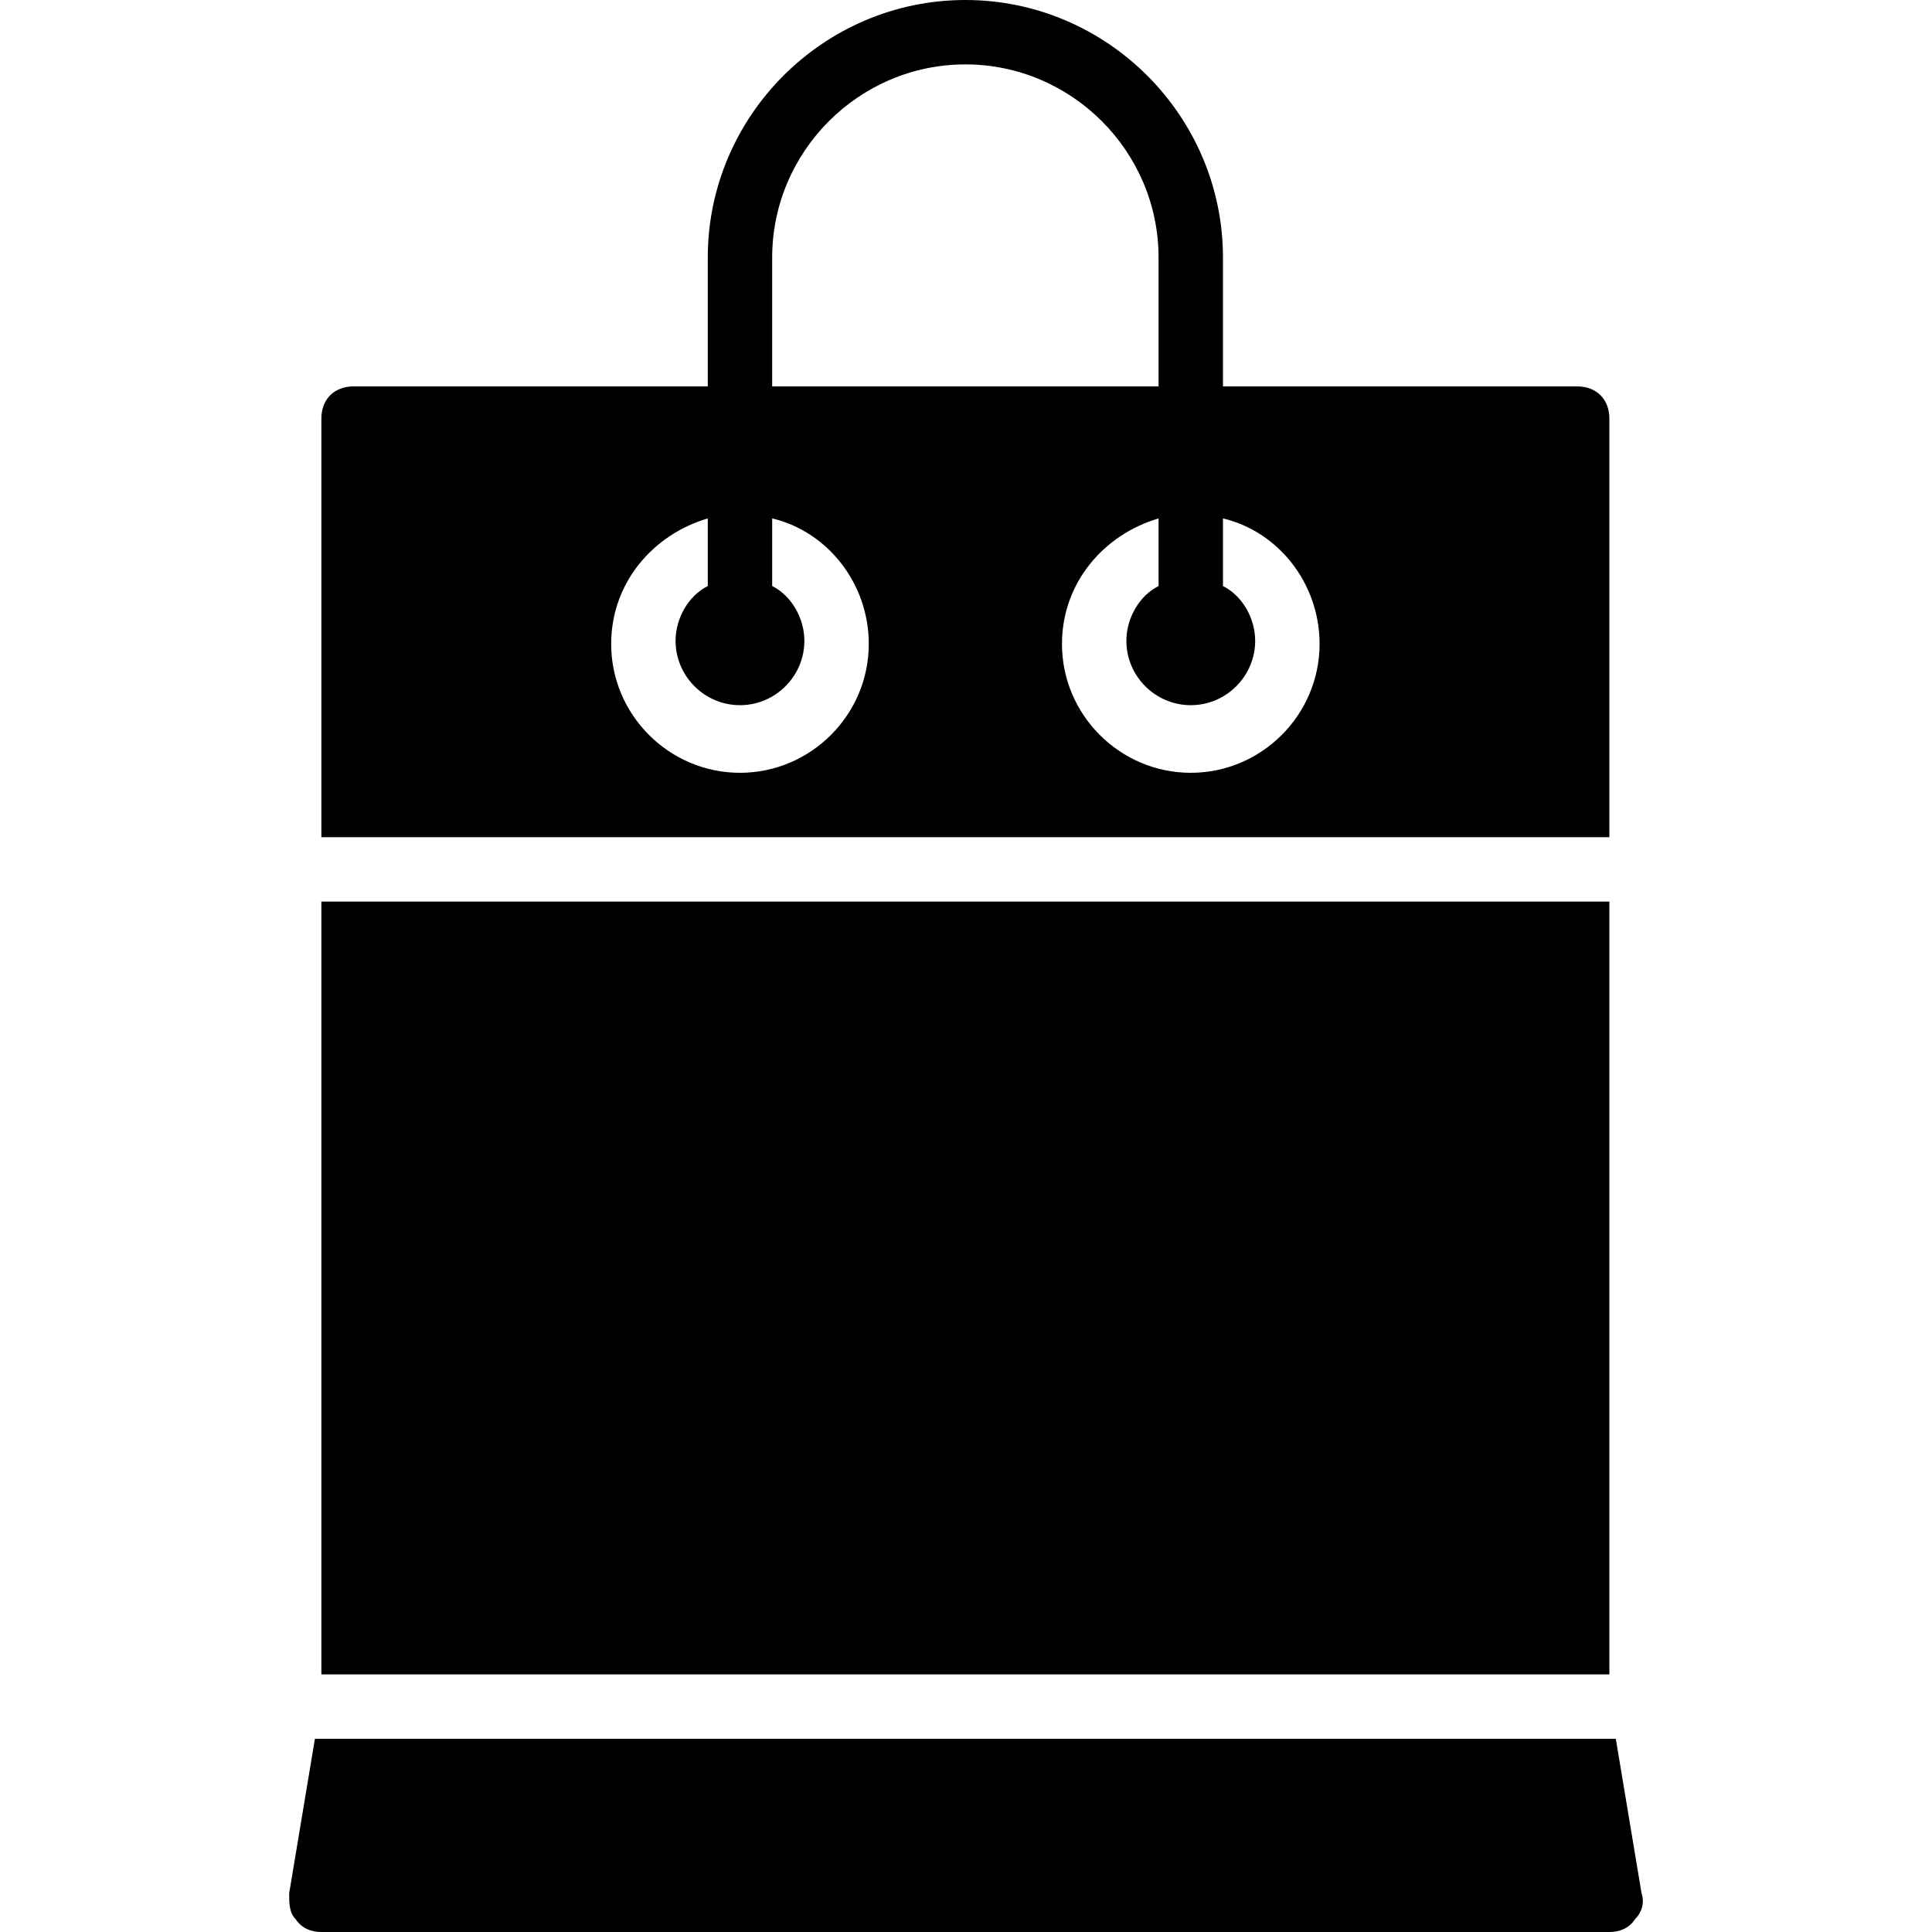
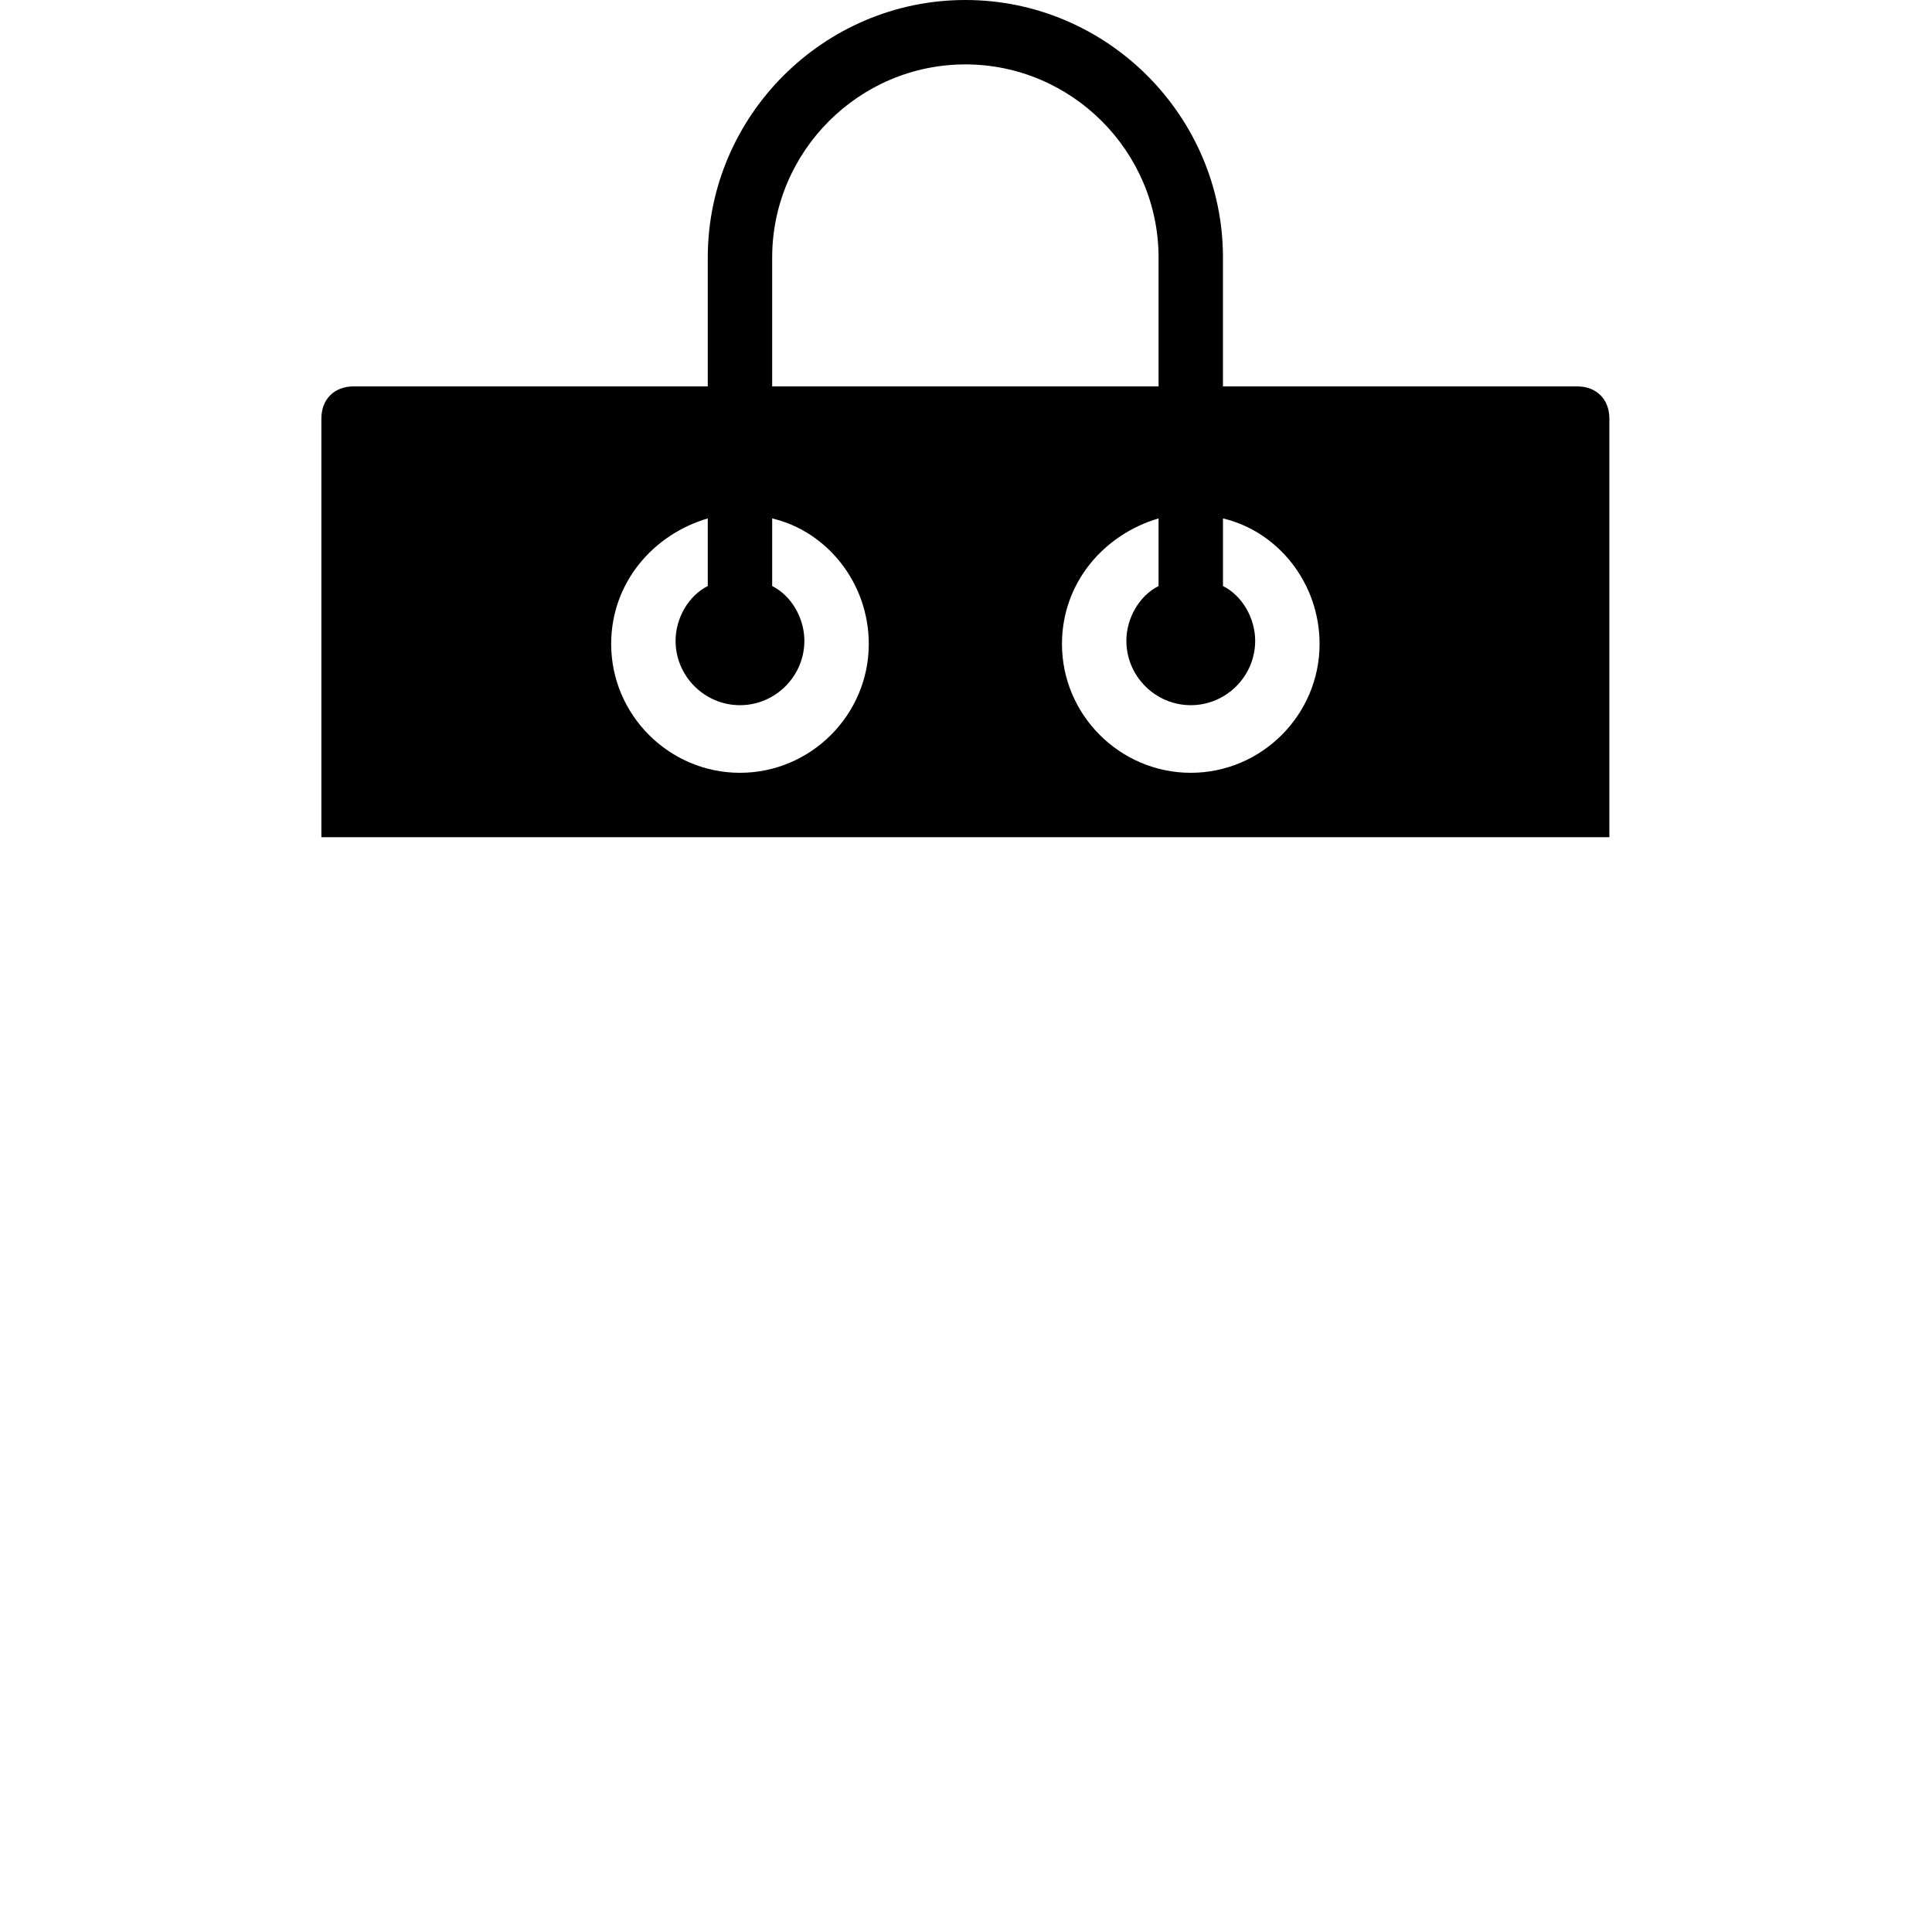
<svg xmlns="http://www.w3.org/2000/svg" fill="#000000" version="1.1" id="Layer_1" viewBox="0 0 512 512" xml:space="preserve">
  <g>
    <g>
-       <rect x="85.166" y="238.933" width="341.333" height="204.8" />
-     </g>
+       </g>
  </g>
  <g>
    <g>
-       <path d="M435.033,501.76l-6.827-40.96H83.459l-6.827,40.96c0,2.56,0,5.12,1.707,6.827c1.707,2.56,4.267,3.413,6.827,3.413h341.333    c2.56,0,5.12-0.853,6.827-3.413C435.033,506.88,435.886,504.32,435.033,501.76z" />
-     </g>
+       </g>
  </g>
  <g>
    <g>
      <path d="M417.966,102.4h-93.867V68.267C324.099,30.72,293.379,0,255.833,0s-68.267,30.72-68.267,68.267V102.4H93.699    c-5.12,0-8.533,3.413-8.533,8.533v110.933h341.333V110.933C426.499,105.813,423.086,102.4,417.966,102.4z M204.633,68.267    c0-28.16,23.04-51.2,51.2-51.2s51.2,23.04,51.2,51.2V102.4h-102.4V68.267z M196.099,204.8c-18.773,0-34.133-15.36-34.133-34.133    c0-16.213,11.093-29.013,25.6-33.28v17.92c-5.12,2.56-8.533,8.533-8.533,14.507c0,9.387,7.68,17.067,17.067,17.067    s17.067-7.68,17.067-17.067c0-5.973-3.413-11.947-8.533-14.507v-17.92c14.507,3.413,25.6,17.067,25.6,33.28    C230.233,189.44,214.873,204.8,196.099,204.8z M315.566,204.8c-18.773,0-34.133-15.36-34.133-34.133    c0-16.213,11.093-29.013,25.6-33.28v17.92c-5.12,2.56-8.533,8.533-8.533,14.507c0,9.387,7.68,17.067,17.067,17.067    s17.067-7.68,17.067-17.067c0-5.973-3.413-11.947-8.533-14.507v-17.92c14.507,3.413,25.6,17.067,25.6,33.28    C349.699,189.44,334.339,204.8,315.566,204.8z" />
    </g>
  </g>
</svg>